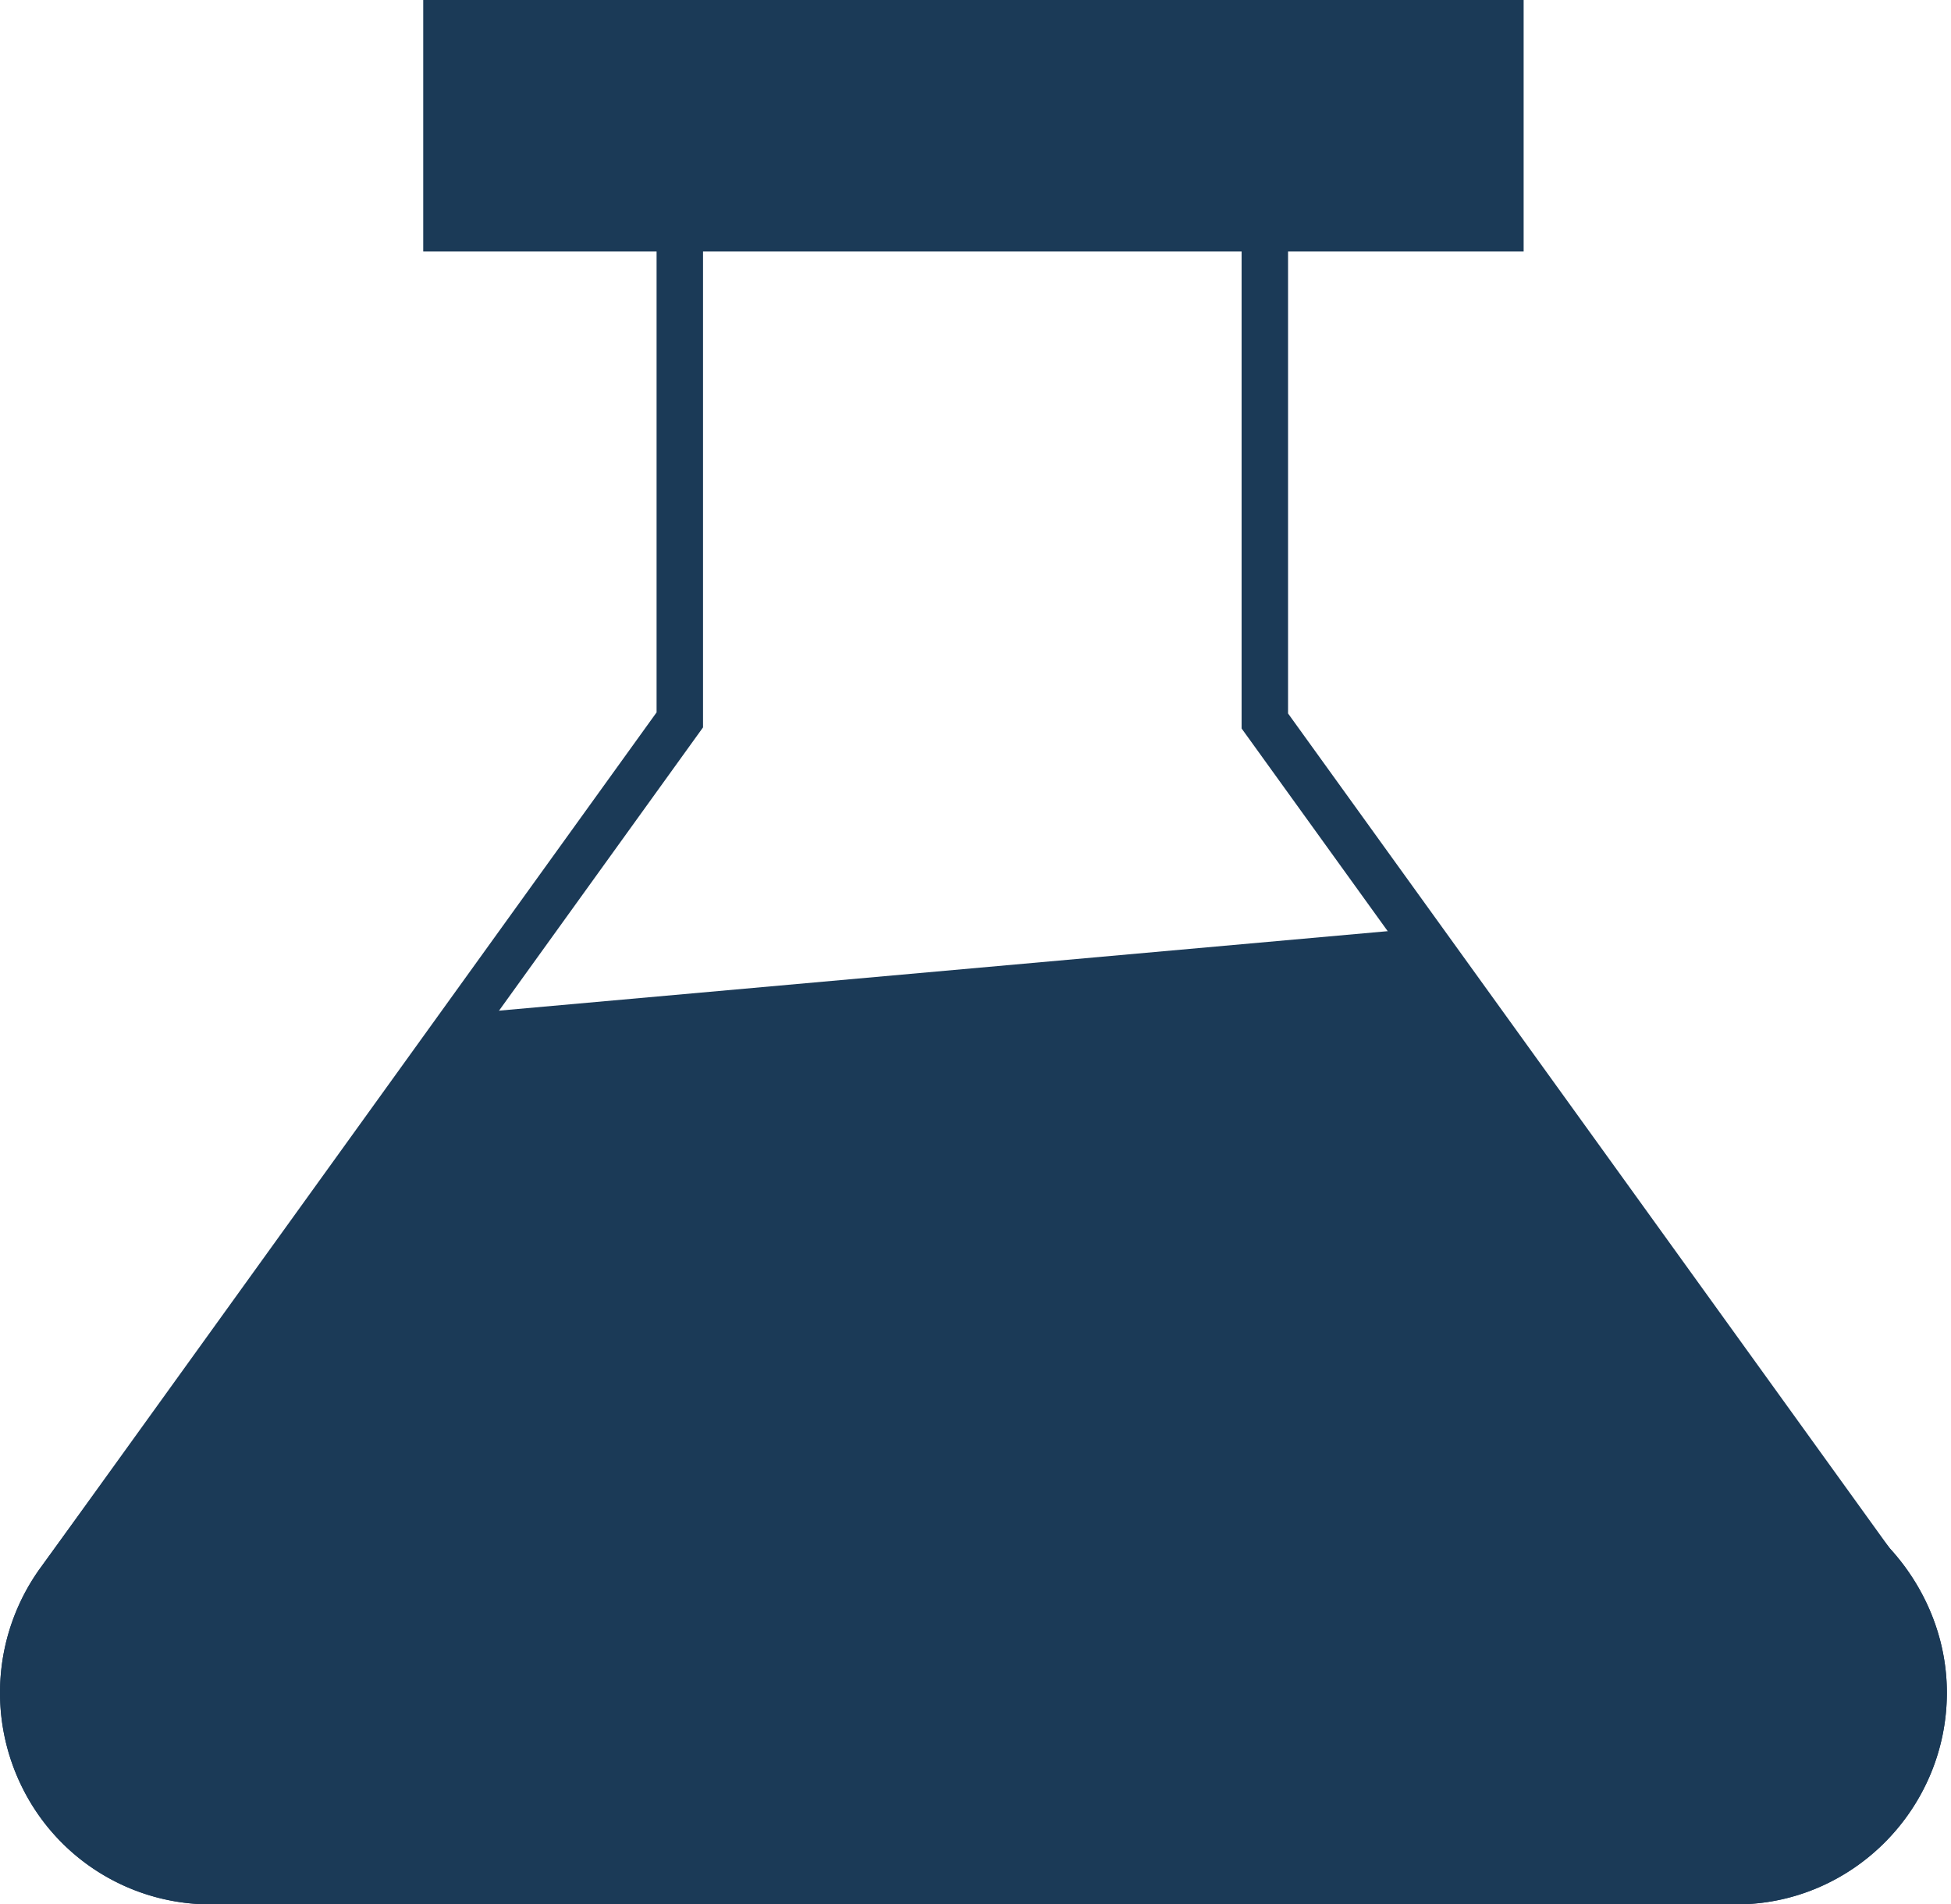
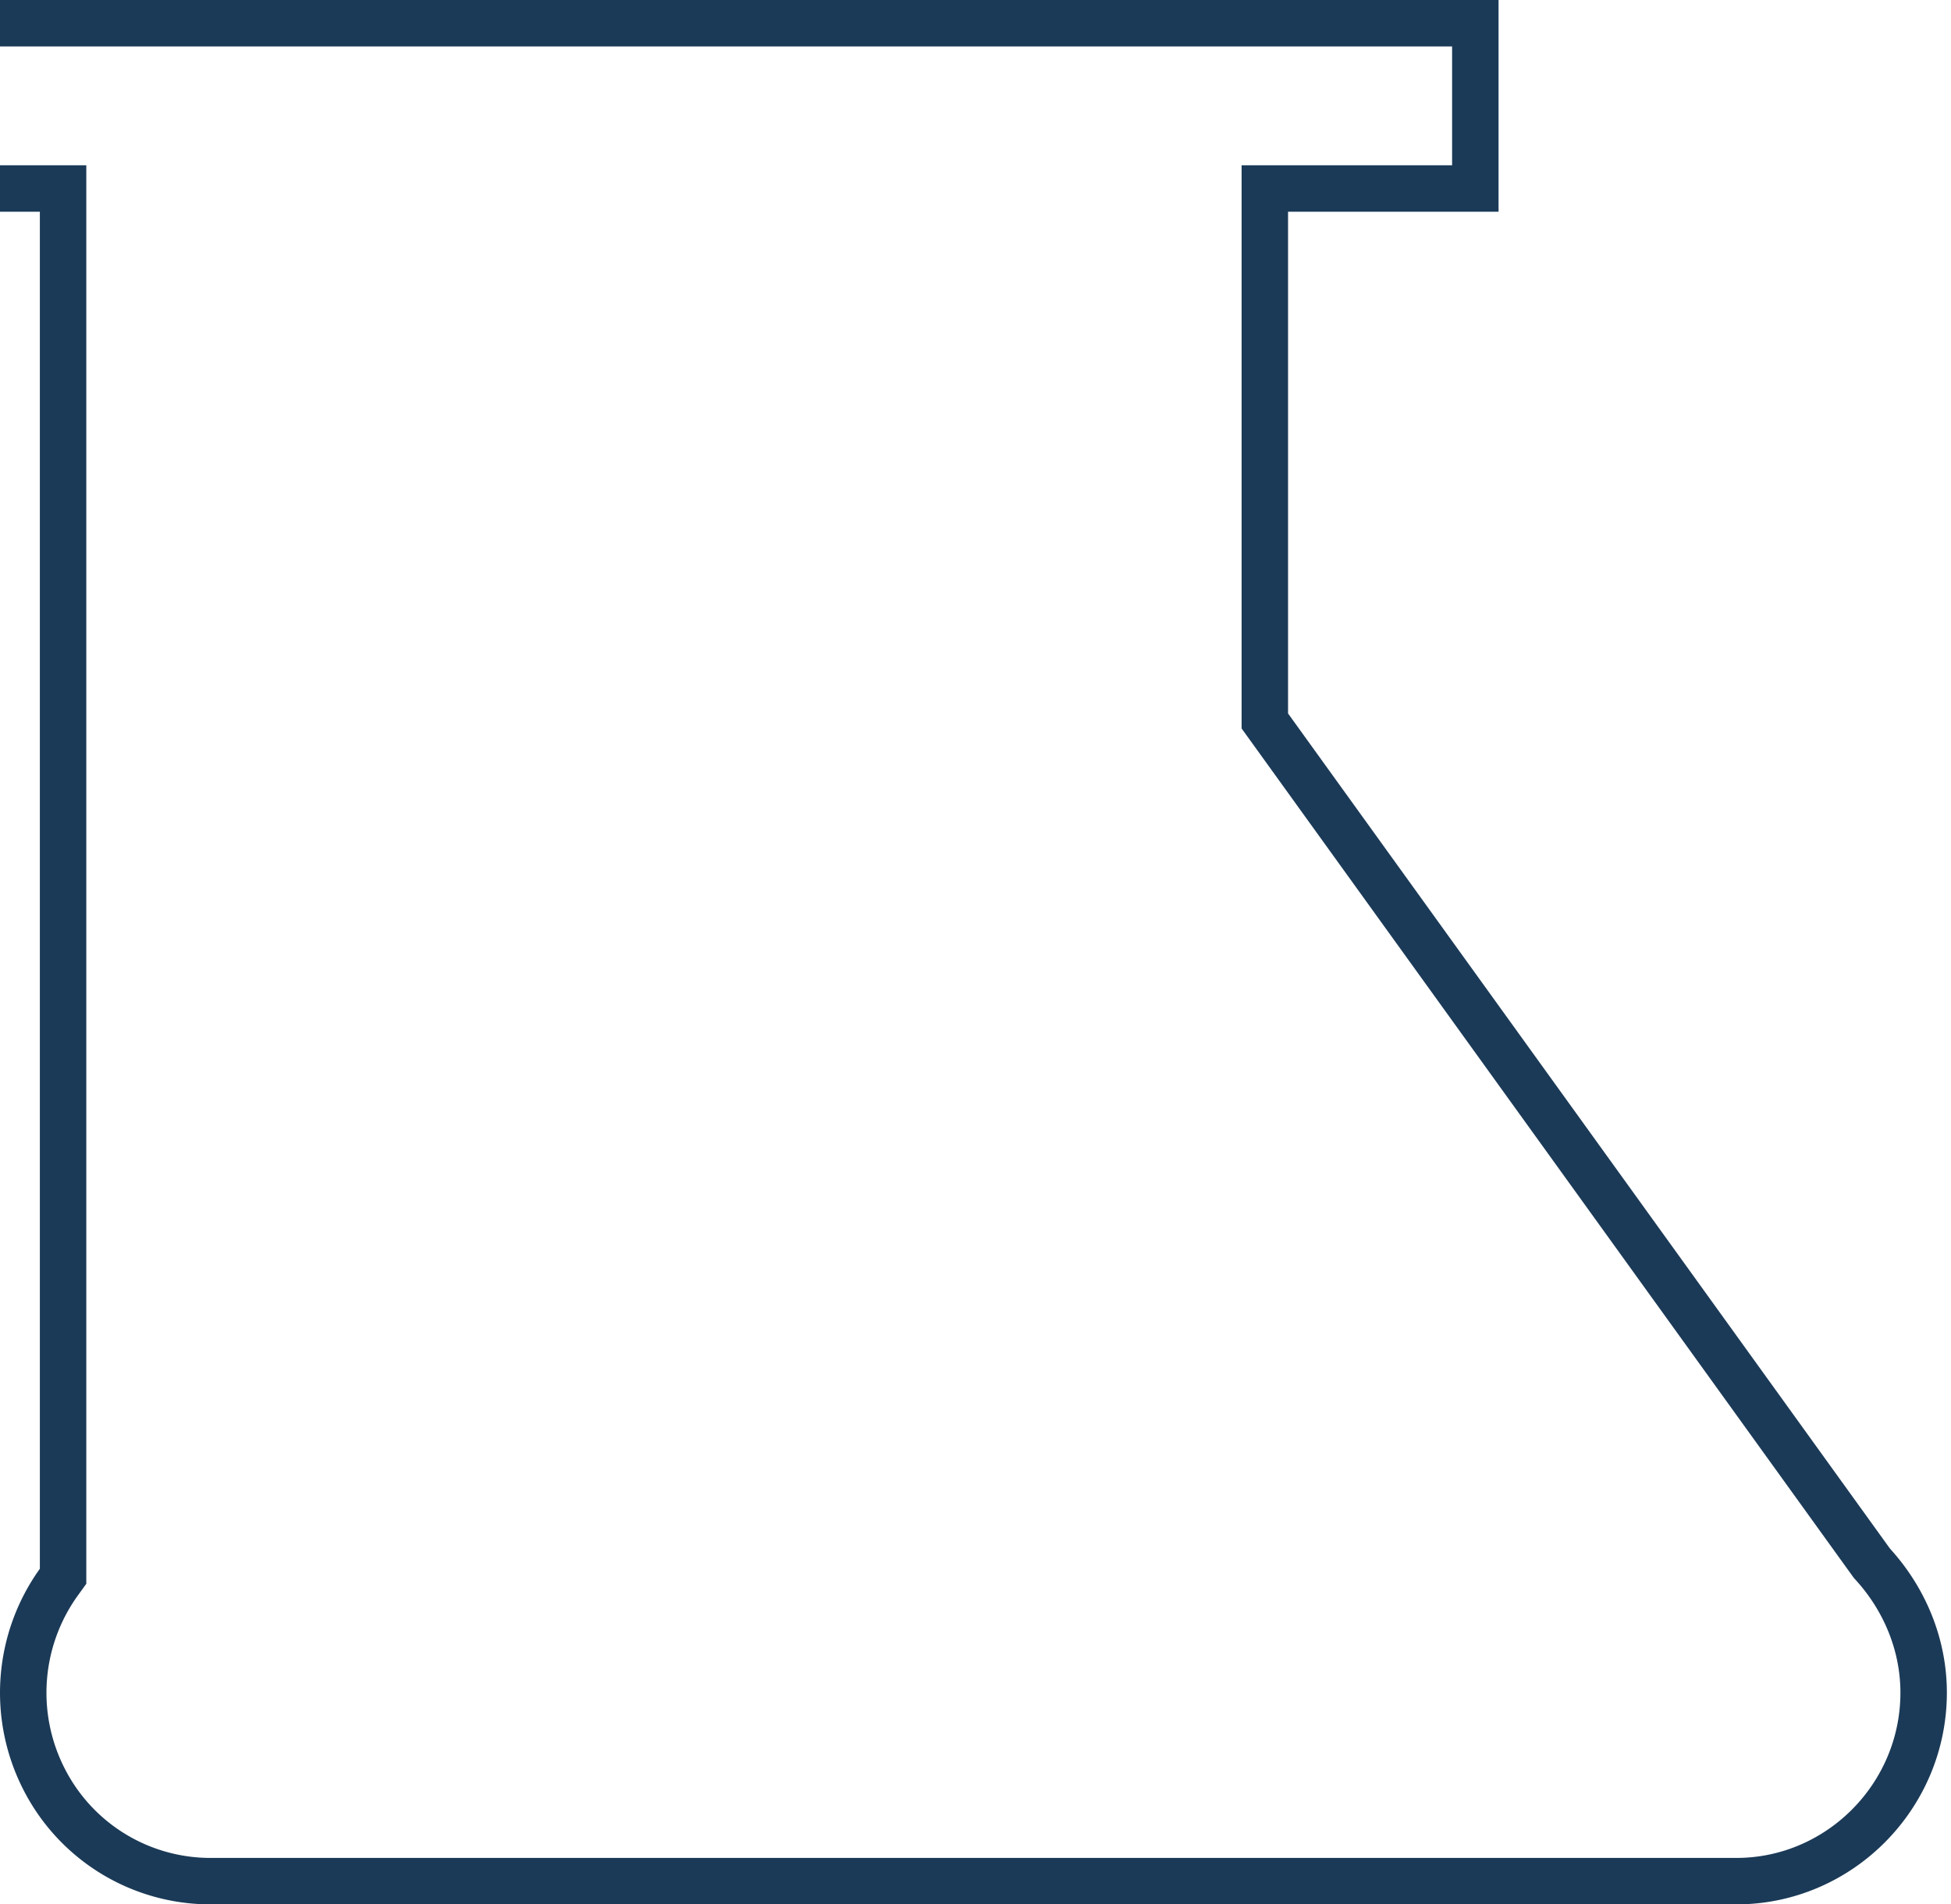
<svg xmlns="http://www.w3.org/2000/svg" width="84" height="82" viewBox="0 0 84 82" fill="none">
-   <path d="M59.814 40.089l21.561 26.588c1.496 1.641 2.447 3.83 2.447 6.202 0 5.016-4.078 9.121-9.063 9.121H9.056A9.038 9.038 0 01.99 77.029a9.175 9.175 0 01.725-9.486l17.318-23.806 40.782-3.648z" fill="#1B3A57" />
-   <path d="M80.564 67.27l.034.046.038.042c1.343 1.474 2.186 3.426 2.186 5.526 0 4.467-3.636 8.116-8.063 8.116H9.056a8.039 8.039 0 01-7.173-4.419 8.166 8.166 0 01.644-8.447s0 0 0 0L29.08 31.26l.189-.262V8.117h-9.063V1H63.52v7.116h-9.063v22.928l.189.262L80.564 67.27z" stroke="#1B3A57" stroke-width="2" />
-   <path fill="#1B3A57" d="M18.222 0H65.6v10.83H18.222z" />
+   <path d="M80.564 67.27l.034.046.038.042c1.343 1.474 2.186 3.426 2.186 5.526 0 4.467-3.636 8.116-8.063 8.116H9.056a8.039 8.039 0 01-7.173-4.419 8.166 8.166 0 01.644-8.447s0 0 0 0l.189-.262V8.117h-9.063V1H63.52v7.116h-9.063v22.928l.189.262L80.564 67.27z" stroke="#1B3A57" stroke-width="2" />
</svg>